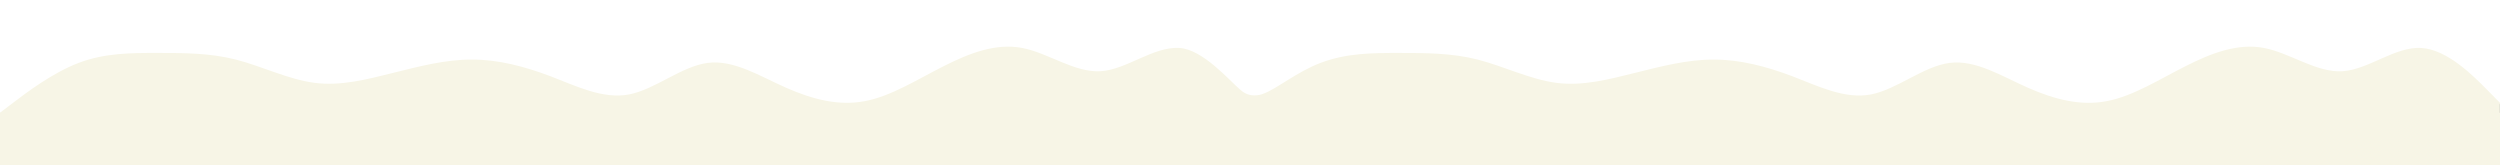
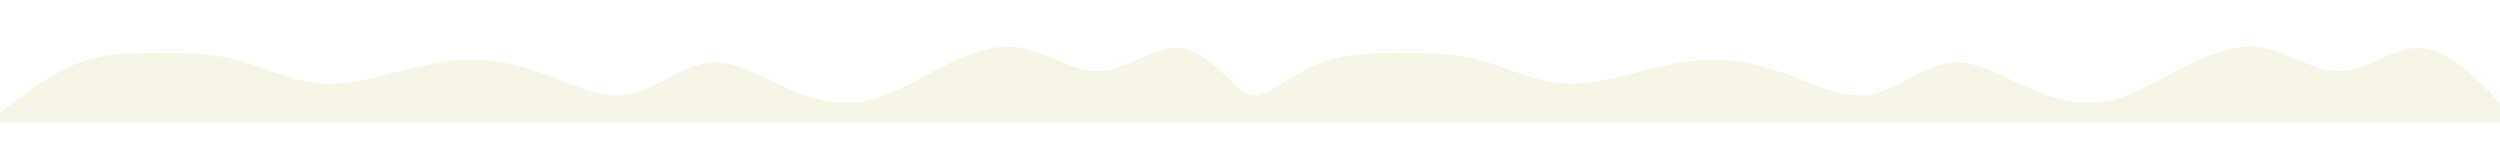
<svg xmlns="http://www.w3.org/2000/svg" xmlns:ns1="http://www.inkscape.org/namespaces/inkscape" xmlns:ns2="http://sodipodi.sourceforge.net/DTD/sodipodi-0.dtd" width="757.087mm" height="50.032mm" viewBox="0 0 757.087 50.032" id="svg8" ns1:version="0.92.0 r15299" ns2:docname="wave_f7f5e6_shadow_up.svg">
  <defs id="defs2">
    <filter ns1:collect="always" style="color-interpolation-filters:sRGB" id="filter5165" x="-0.019" width="1.037" y="-0.61" height="2.219">
      <feGaussianBlur ns1:collect="always" stdDeviation="5.851" id="feGaussianBlur5167" />
    </filter>
  </defs>
  <g ns1:label="Layer 1" ns1:groupmode="layer" id="layer1" transform="translate(268.174,-68.74)">
    <g id="g17590" transform="matrix(1,0,0,-1,0,190.524)">
-       <path ns2:nodetypes="cccsscssccccsccccsccccscssccccsccccscccccccccccccccccccccccccccccccccccccccc" ns1:connector-curvature="0" id="path4485-9" d="m -267.116,83.04 v 3.018 l 3.969,3.018 c 3.969,3.018 11.906,9.055 19.844,12.073 7.938,3.018 15.875,3.018 23.812,3.018 7.938,0 15.875,6e-5 23.812,-2.009 7.938,-2.047 15.875,-6.008 23.812,-7.046 7.938,-1.037 15.875,1.037 23.812,3.018 7.938,1.981 15.875,4.056 23.812,4.028 7.938,0.028 15.875,-2.047 23.812,-5.037 7.938,-3.046 15.875,-7.008 23.812,-5.527 7.938,1.537 15.875,8.517 23.812,9.554 7.938,1.038 15.875,-4.056 23.812,-7.546 7.938,-3.49 15.875,-5.565 23.813,-4.027 7.937,1.481 15.875,6.574 23.812,10.564 7.938,4.027 15.875,7.045 23.812,5.536 7.938,-1.509 15.875,-7.545 23.813,-7.045 7.938,0.538 15.875,7.517 23.812,7.045 7.083,-0.421 15.14,-9.868 18.338,-12.579 1.089,-0.995 2.426,-1.786 4.368,-1.787 0.966,6.1e-4 1.908,0.178 2.696,0.508 3.964,1.403 10.113,6.594 17.31,9.33 7.938,3.018 15.875,3.018 23.812,3.018 7.938,0 15.875,6e-5 23.812,-2.009 7.938,-2.047 15.875,-6.008 23.812,-7.046 7.938,-1.037 15.875,1.037 23.812,3.018 7.938,1.981 15.875,4.056 23.812,4.028 7.938,0.028 15.875,-2.047 23.812,-5.037 7.938,-3.046 15.875,-7.008 23.812,-5.527 7.938,1.537 15.875,8.517 23.812,9.554 7.938,1.038 15.875,-4.056 23.812,-7.546 7.938,-3.49 15.875,-5.565 23.812,-4.027 7.938,1.481 15.875,6.574 23.812,10.564 7.938,4.027 15.875,7.045 23.812,5.536 7.938,-1.509 15.875,-7.545 23.812,-7.045 7.938,0.538 15.875,7.517 23.812,7.045 7.938,-0.472 15.875,-8.583 19.844,-12.573 l 3.969,-4.027 v -6.037 h -3.969 -19.844 -23.812 -23.812 -23.812 -23.812 -23.812 -23.812 -23.812 -23.812 -23.812 -23.812 -23.812 -23.812 -23.812 -23.812 -18.899 -0.945 -3.024 -0.945 -18.899 -23.812 -23.813 -23.812 -23.812 -23.813 -23.812 -23.812 -23.812 -23.812 -23.812 -23.812 -23.812 -23.812 -23.812 -19.844 z" style="fill:#333b4e;fill-opacity:1;stroke-width:0.265;filter:url(#filter5165)" />
      <path ns2:nodetypes="cccsscssccccsccccsccccscssccccsccccscccccccccccccccccccccccccccccccccccccccc" ns1:connector-curvature="0" id="path4485" d="m -268.174,84.627 v 3.018 l 3.969,3.018 c 3.969,3.018 11.906,9.055 19.844,12.073 7.938,3.018 15.875,3.018 23.812,3.018 7.938,0 15.875,6e-5 23.812,-2.009 7.938,-2.047 15.875,-6.008 23.812,-7.046 7.938,-1.037 15.875,1.037 23.812,3.018 7.938,1.981 15.875,4.056 23.812,4.028 7.938,0.028 15.875,-2.047 23.812,-5.037 7.938,-3.046 15.875,-7.008 23.813,-5.527 7.938,1.537 15.875,8.517 23.812,9.554 7.938,1.038 15.875,-4.056 23.812,-7.546 7.938,-3.49 15.875,-5.565 23.813,-4.027 7.938,1.481 15.875,6.574 23.812,10.564 7.938,4.027 15.875,7.045 23.812,5.536 7.938,-1.509 15.875,-7.545 23.812,-7.045 7.938,0.538 15.875,7.517 23.812,7.045 7.083,-0.421 15.14,-9.868 18.338,-12.579 1.089,-0.995 2.426,-1.786 4.368,-1.787 0.966,6.2e-4 1.908,0.178 2.696,0.508 3.964,1.403 10.113,6.594 17.31,9.33 7.938,3.018 15.875,3.018 23.812,3.018 7.938,0 15.875,6e-5 23.812,-2.009 7.938,-2.047 15.875,-6.008 23.812,-7.046 7.938,-1.037 15.875,1.037 23.812,3.018 7.938,1.981 15.875,4.056 23.812,4.028 7.938,0.028 15.875,-2.047 23.812,-5.037 7.938,-3.046 15.875,-7.008 23.812,-5.527 7.938,1.537 15.875,8.517 23.812,9.554 7.938,1.038 15.875,-4.056 23.812,-7.546 7.938,-3.49 15.875,-5.565 23.812,-4.027 7.938,1.481 15.875,6.574 23.812,10.564 7.938,4.027 15.875,7.045 23.812,5.536 7.938,-1.509 15.875,-7.545 23.812,-7.045 7.938,0.538 15.875,7.517 23.812,7.045 7.938,-0.472 15.875,-8.583 19.844,-12.573 l 3.969,-4.027 v -6.037 h -3.969 -19.844 -23.812 -23.812 -23.812 -23.812 -23.812 -23.812 -23.812 -23.812 -23.812 -23.812 -23.812 -23.812 -23.812 -23.812 -18.899 -0.945 -3.024 -0.945 H 89.013 65.201 41.388 17.576 -6.237 -30.049 h -23.812 -23.812 -23.813 -23.812 -23.812 -23.812 -23.812 -23.812 -23.812 -19.844 z" style="fill:#f7f5e6;fill-opacity:1;stroke-width:0.265" />
-       <rect y="67.235" x="-268.174" height="20.411" width="757.087" id="rect4503" style="opacity:1;fill:#f7f5e6;fill-opacity:1;fill-rule:nonzero;stroke:none;stroke-width:2;stroke-linecap:round;stroke-linejoin:round;stroke-miterlimit:4;stroke-dasharray:none;stroke-dashoffset:0;stroke-opacity:1" />
    </g>
  </g>
</svg>